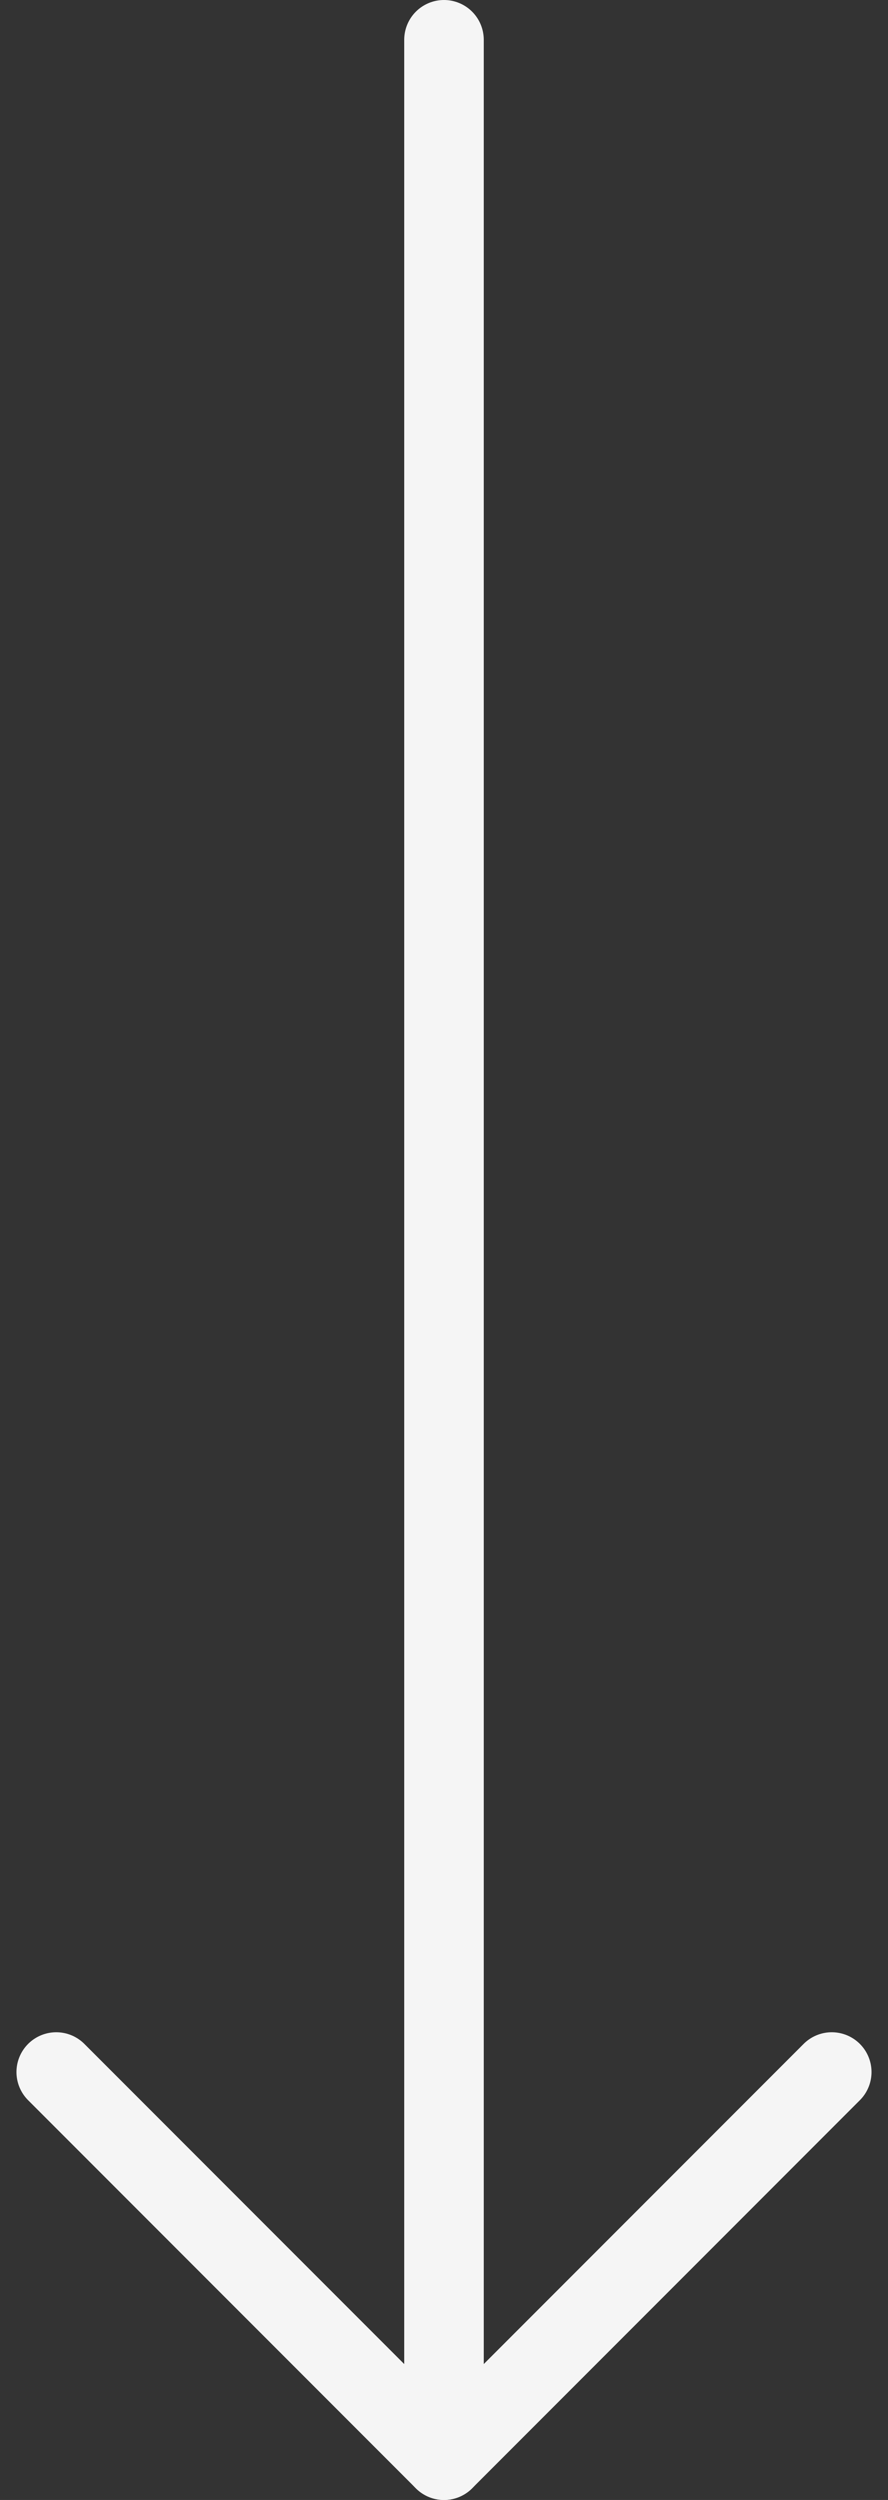
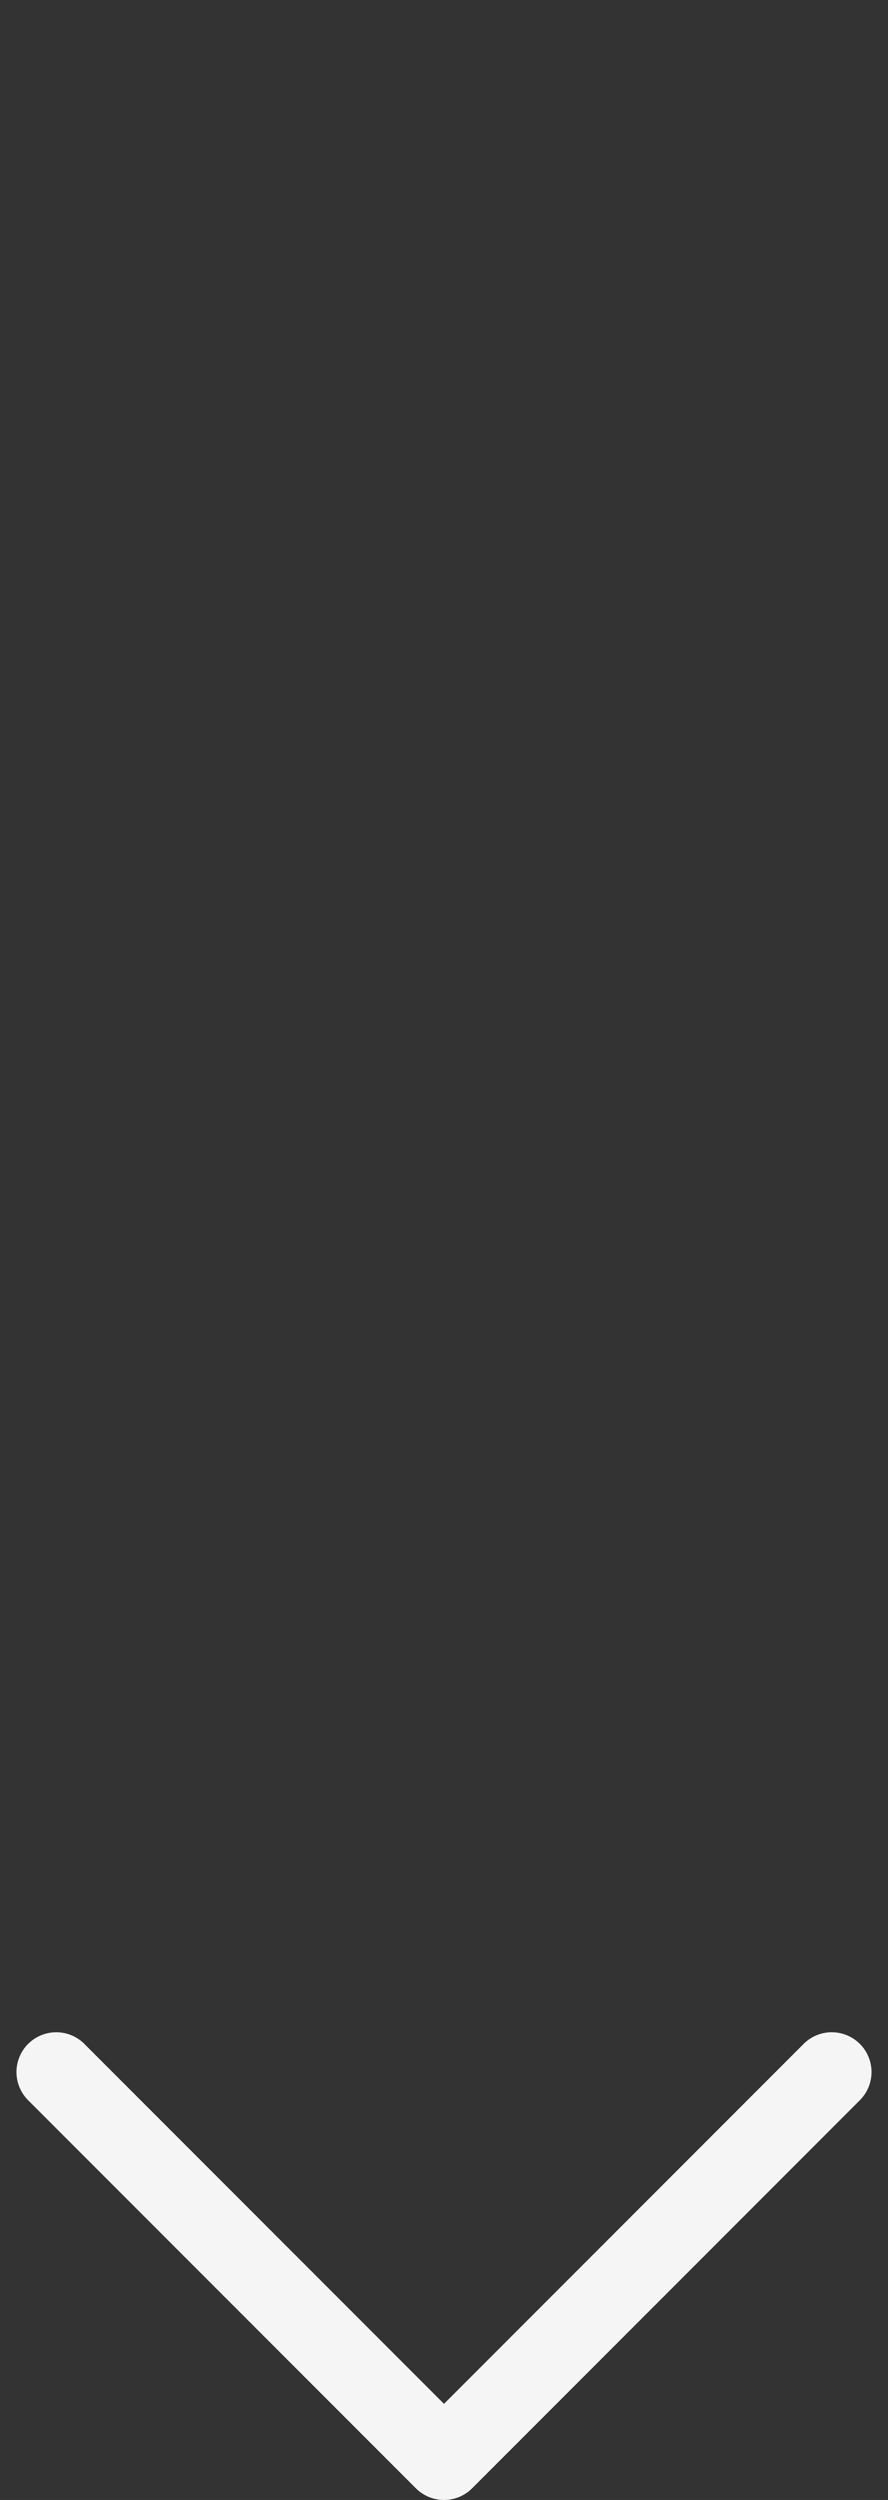
<svg xmlns="http://www.w3.org/2000/svg" width="55.817" height="157" viewBox="0 0 55.817 157">
  <rect x="0" y="0" width="55.817" height="157" fill="#333333" stroke="none" />
  <g id="Icon_feather-arrow-right" data-name="Icon feather-arrow-right" transform="translate(59.781 39.482) rotate(90)" style="mix-blend-mode: normal;isolation: isolate">
-     <path id="Path_12" data-name="Path 12" d="M7.5,18h152" transform="translate(-44.482 13.873)" fill="none" stroke="#f5f5f5" stroke-linecap="round" stroke-linejoin="round" stroke-width="5" />
    <path id="Path_13" data-name="Path 13" d="M18,7.5,42.373,31.873,18,56.246" transform="translate(72.645 0)" fill="none" stroke="#f5f5f5" stroke-linecap="round" stroke-linejoin="round" stroke-width="5" />
  </g>
</svg>